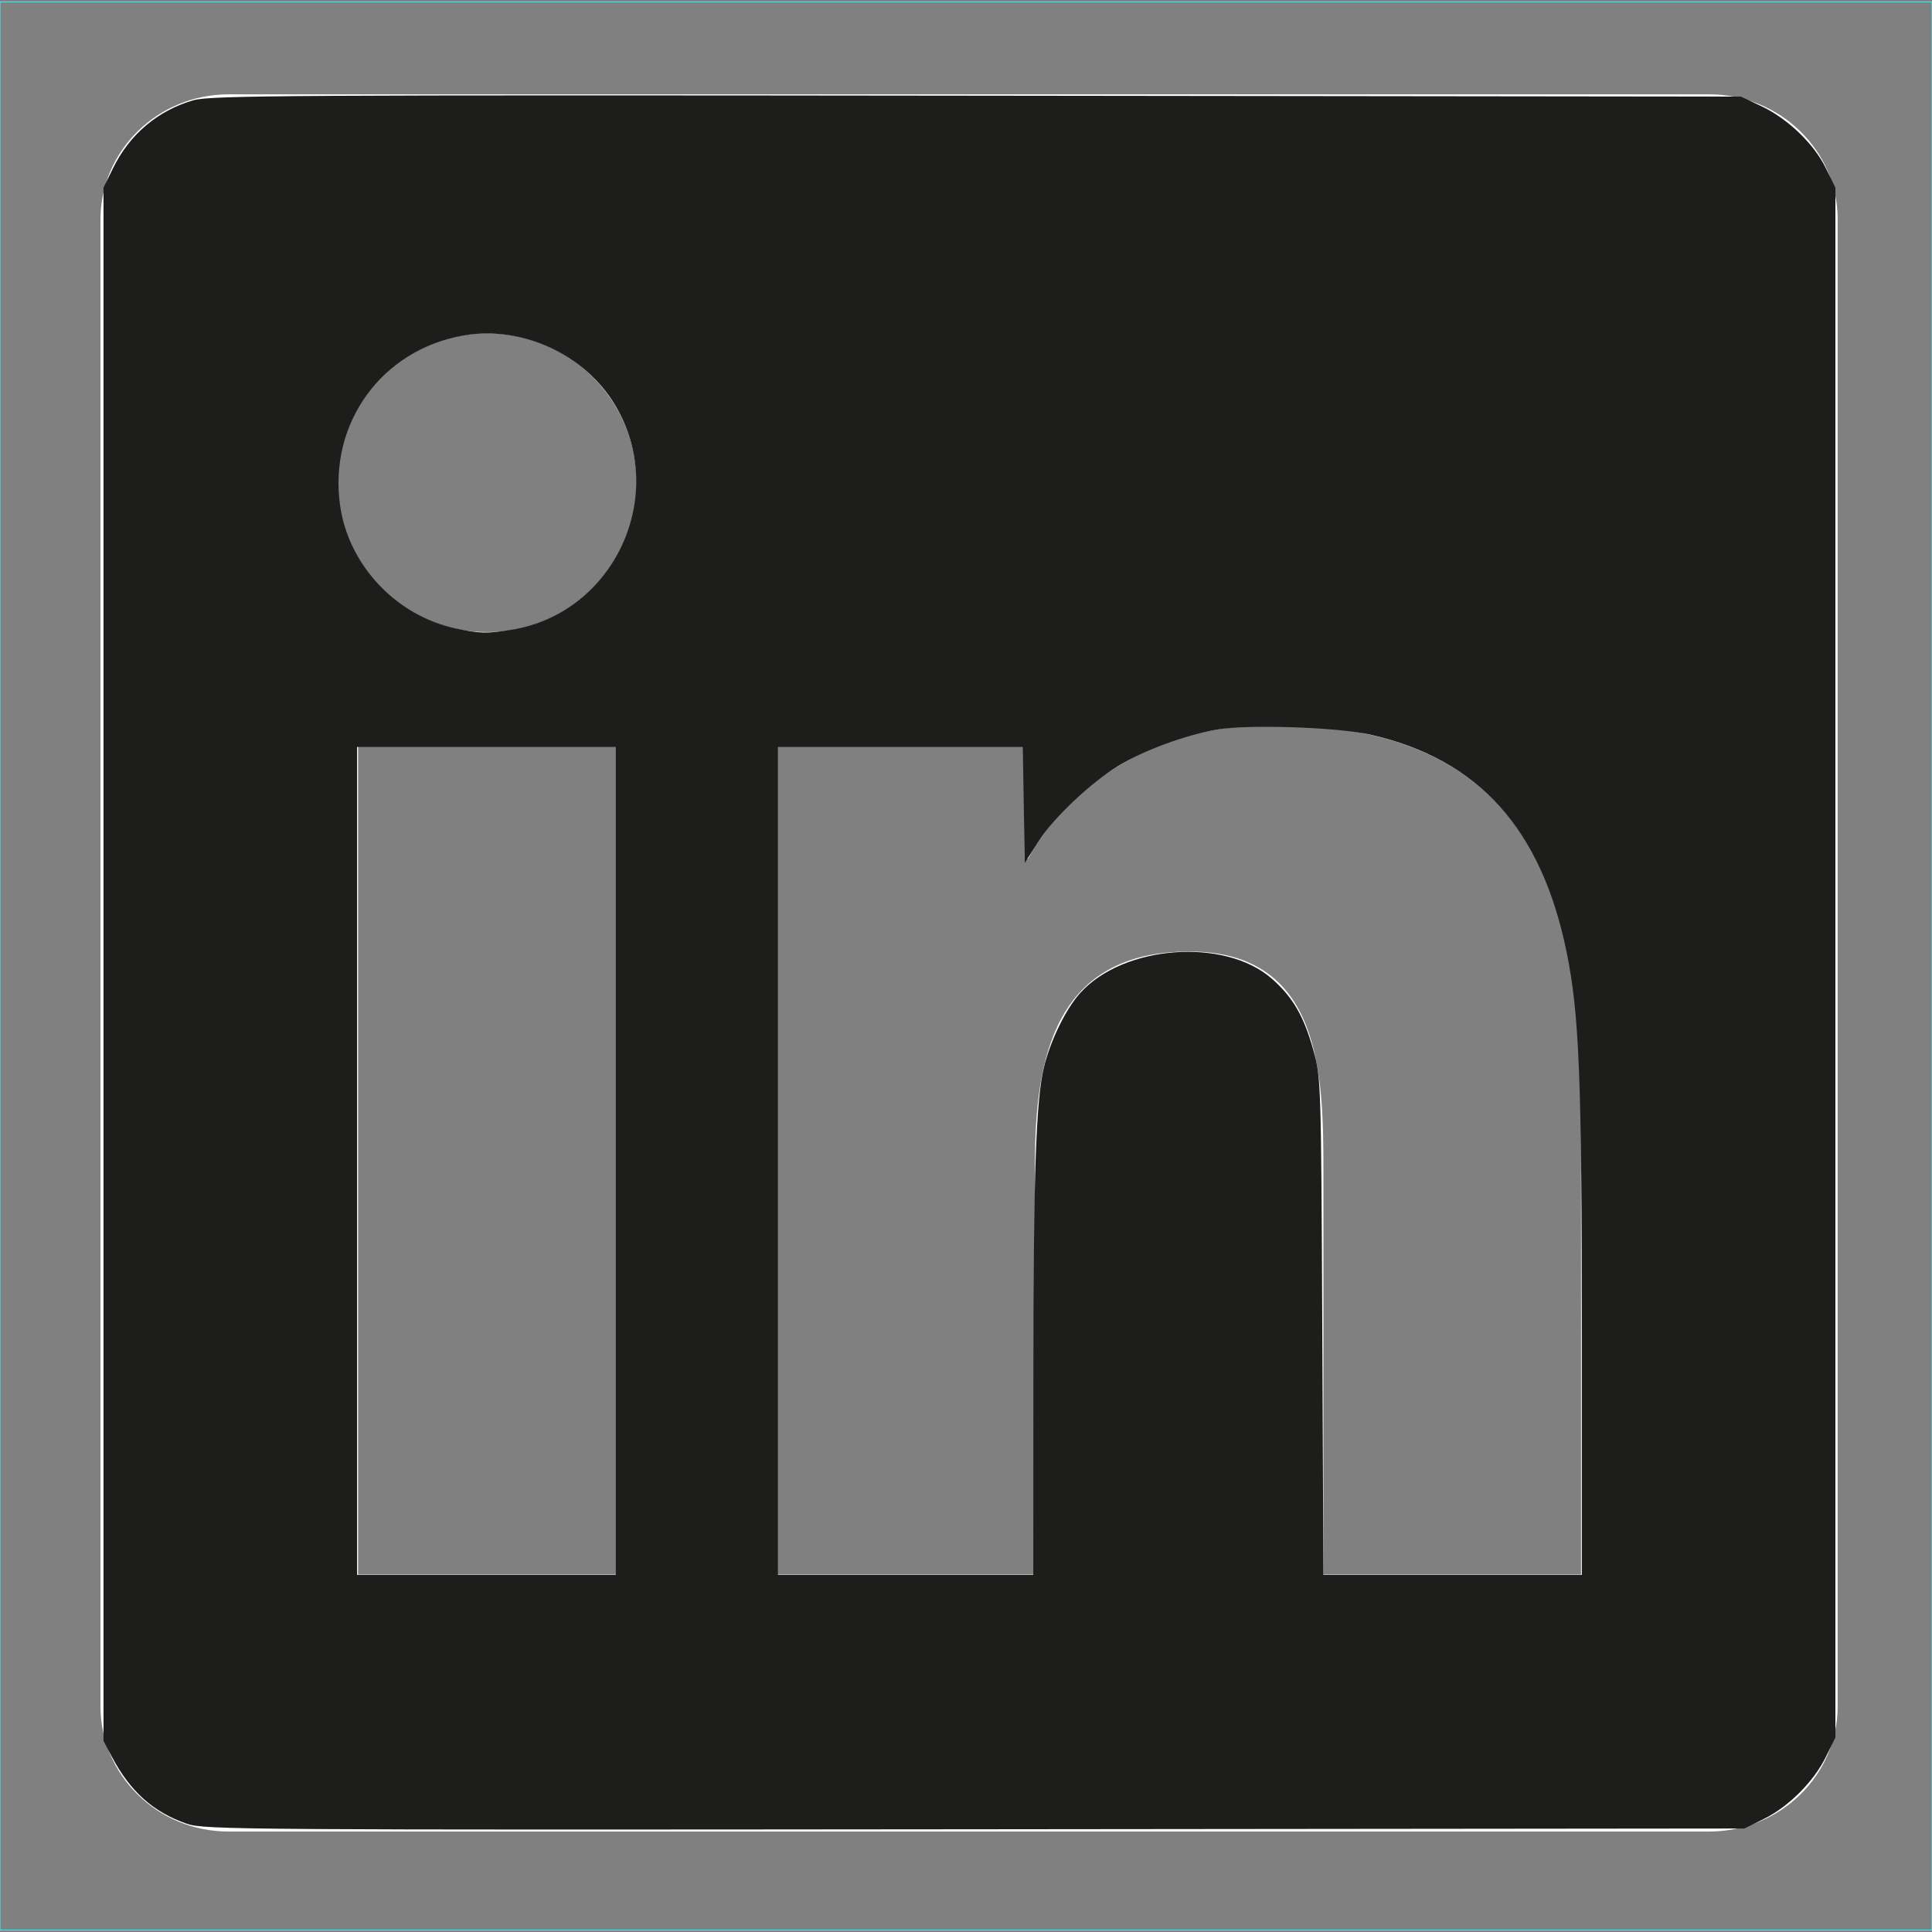
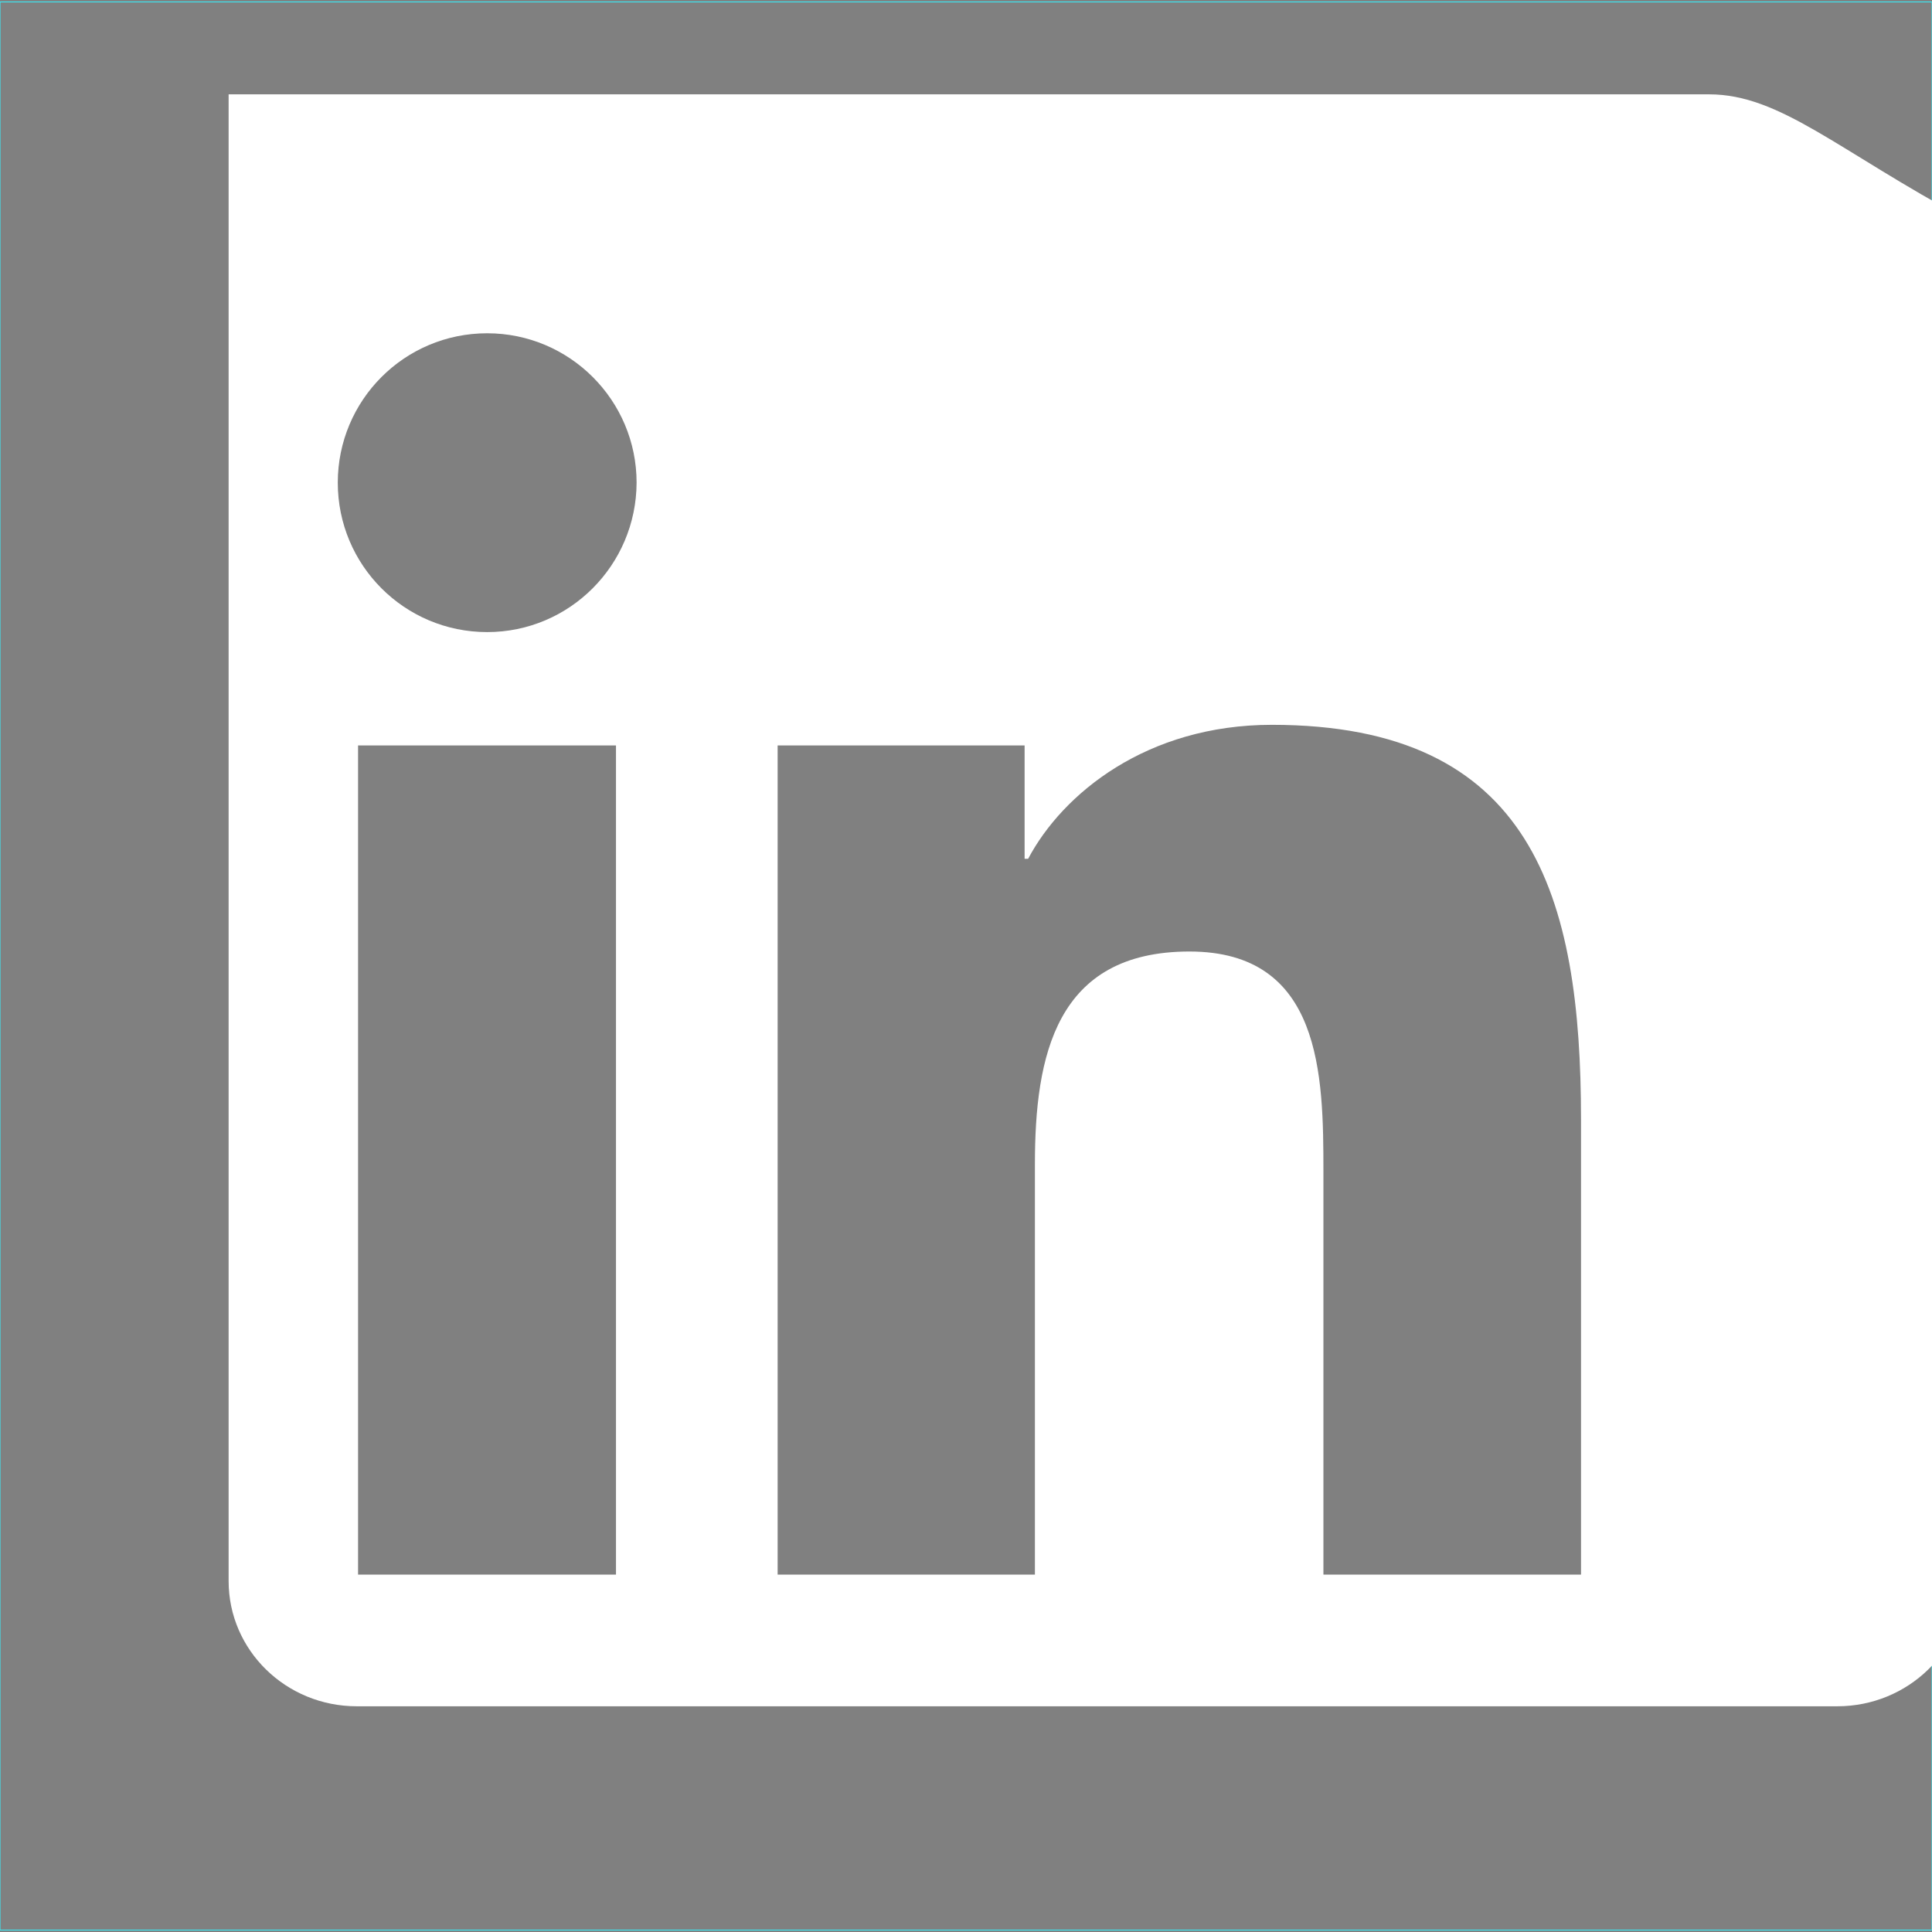
<svg xmlns="http://www.w3.org/2000/svg" xmlns:ns1="http://sodipodi.sourceforge.net/DTD/sodipodi-0.dtd" xmlns:ns2="http://www.inkscape.org/namespaces/inkscape" version="1.1" id="Capa_1" x="0px" y="0px" viewBox="0 0 600 600" enable-background="new 0 0 600 600" xml:space="preserve" ns1:docname="linkedin_w.svg" ns2:version="1.1 (c68e22c387, 2021-05-23)">
  <rect x="0" y="0" width="600" height="600" fill="#808080" stroke="none" />
  <defs id="defs11" />
  <ns1:namedview id="namedview9" pagecolor="#505050" bordercolor="#eeeeee" borderopacity="1" ns2:pageshadow="0" ns2:pageopacity="0" ns2:pagecheckerboard="0" showgrid="false" ns2:zoom="0.93333333" ns2:cx="299.46429" ns2:cy="300" ns2:window-width="1366" ns2:window-height="744" ns2:window-x="0" ns2:window-y="0" ns2:window-maximized="1" ns2:current-layer="Capa_1" />
  <rect y="0.6" fill="none" stroke="#35F2FF" stroke-width="0.25" stroke-miterlimit="10" width="600" height="598.8" id="rect2" />
  <g id="g6">
-     <path fill="#FFFFFF" d="M530.8,29.3H71c-22,0-39.8,17.4-39.8,38.9v461.7c0,21.5,17.8,38.9,39.8,38.9h459.8   c22,0,39.9-17.4,39.9-38.9V68.1C570.7,46.7,552.8,29.3,530.8,29.3z M191.3,489h-80.1V231.5h80.1V489z M151.3,196.3   c-25.7,0-46.4-20.8-46.4-46.4s20.7-46.4,46.4-46.4c25.6,0,46.4,20.8,46.4,46.4C197.6,175.5,176.9,196.3,151.3,196.3z M491,489h-80   V363.8c0-29.9-0.5-68.3-41.6-68.3c-41.6,0-48,32.5-48,66.1V489h-79.9V231.5h76.7v35.2h1.1c10.7-20.2,36.8-41.6,75.7-41.6   c81,0,96,53.3,96,122.6V489z" id="path4" />
+     <path fill="#FFFFFF" d="M530.8,29.3H71v461.7c0,21.5,17.8,38.9,39.8,38.9h459.8   c22,0,39.9-17.4,39.9-38.9V68.1C570.7,46.7,552.8,29.3,530.8,29.3z M191.3,489h-80.1V231.5h80.1V489z M151.3,196.3   c-25.7,0-46.4-20.8-46.4-46.4s20.7-46.4,46.4-46.4c25.6,0,46.4,20.8,46.4,46.4C197.6,175.5,176.9,196.3,151.3,196.3z M491,489h-80   V363.8c0-29.9-0.5-68.3-41.6-68.3c-41.6,0-48,32.5-48,66.1V489h-79.9V231.5h76.7v35.2h1.1c10.7-20.2,36.8-41.6,75.7-41.6   c81,0,96,53.3,96,122.6V489z" id="path4" />
  </g>
-   <path style="fill:#1d1d1c;fill-rule:evenodd;stroke:#1d1d1c;stroke-width:1.071;fill-opacity:1;stroke-opacity:1;stroke-miterlimit:4;stroke-dasharray:none" d="M 58.178,565.867 C 47.906,562.309 40.886,556.033 35.232,545.357 l -2.553,-4.821 V 299.464 58.393 l 2.943,-5.993 C 40.688,42.084 49.273,34.835 60.179,31.665 65.379,30.153 90.189,30.009 303.253,30.258 l 237.283,0.277 6.127,2.871 c 8.107,3.8 16.186,11.519 19.84,18.957 l 2.962,6.028 V 298.929 539.464 l -2.912,5.929 c -3.717,7.568 -11.449,15.3 -19.017,19.017 l -5.929,2.912 -238.929,0.238 C 74.958,567.786 63.489,567.706 58.178,565.867 Z M 191.786,360.536 V 231.429 h -40.714 -40.714 v 129.107 129.107 h 40.714 40.714 z m 129.674,66.161 c 0.031,-62.344 0.817,-85.102 3.288,-95.218 2.002,-8.196 6.748,-17.899 11.123,-22.741 13.291,-14.712 44.415,-17.023 58.793,-4.366 6.424,5.655 9.748,11.4 12.71,21.971 2.337,8.339 2.382,9.761 2.732,85.89 l 0.356,77.411 h 40.662 40.662 v -74.915 c 0,-79.978 -0.791,-99.859 -4.741,-119.177 -7.865,-38.46 -27.515,-60.236 -61.285,-67.917 -10.371,-2.359 -38.319,-3.281 -47.948,-1.582 -10.092,1.781 -22.713,6.437 -30.855,11.382 -8.419,5.114 -20.083,16.106 -24.653,23.232 l -3.554,5.542 -0.294,-17.39 -0.294,-17.39 H 279.616 241.071 V 360.536 489.643 H 281.25 321.429 l 0.031,-62.946 z M 158.986,196.097 c 32.377,-5.302 49.41,-42.312 32.486,-70.59 -9.547,-15.953 -29.214,-25.002 -47.523,-21.866 -25.698,4.402 -42.526,27.527 -38.862,53.404 2.655,18.749 17.542,34.599 36.288,38.637 7.56,1.628 9.867,1.683 17.61,0.415 z" id="path865" />
</svg>